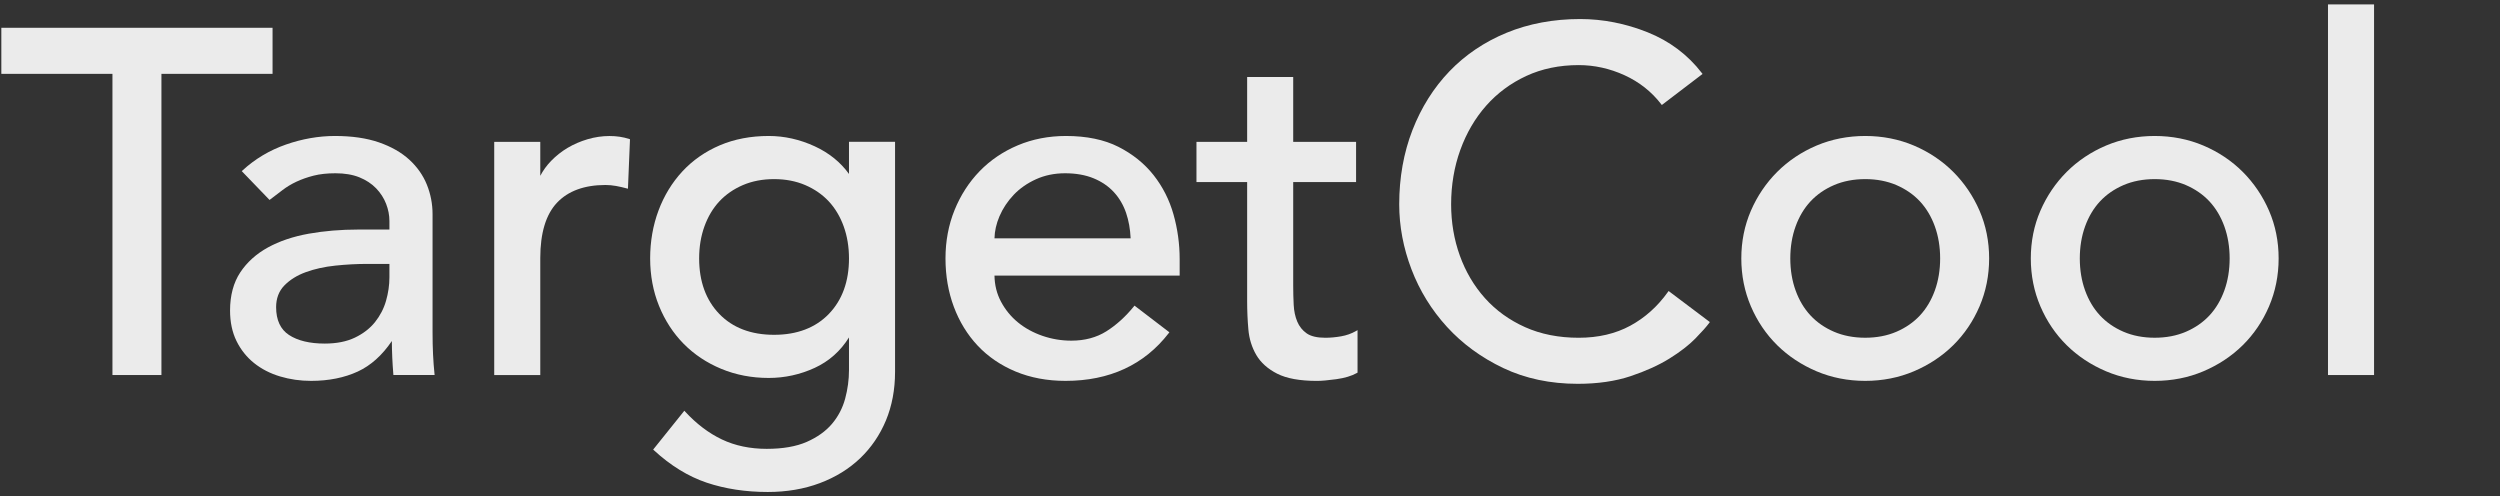
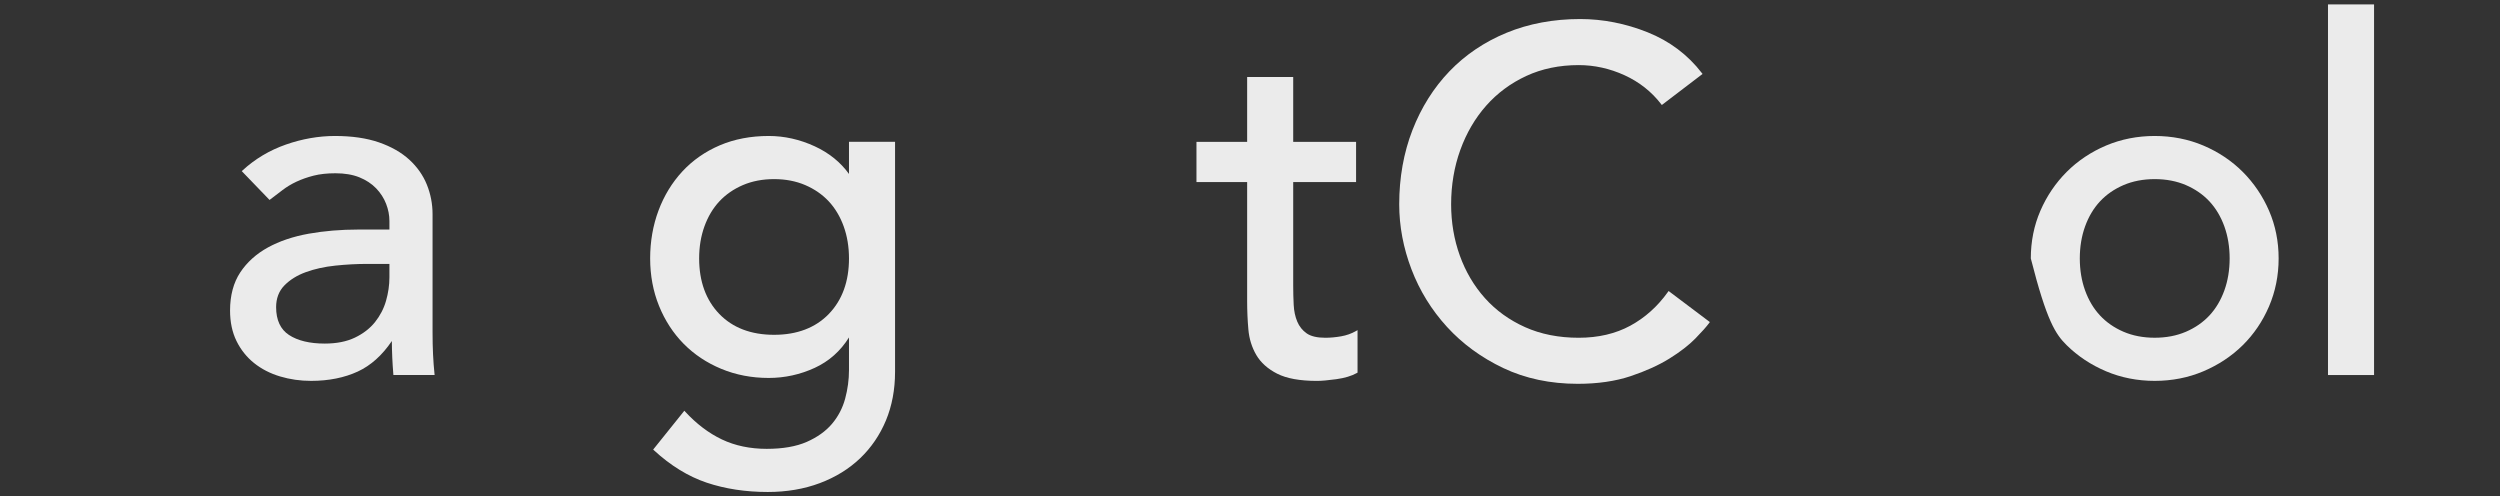
<svg xmlns="http://www.w3.org/2000/svg" width="554" height="110" viewBox="0 0 554 110" fill="none">
  <rect x="0" y="0" width="554" height="110" fill="#333333" stroke="none" />
  <g opacity="0.9">
-     <path d="M60.398 6.157H0.297V16.365H24.92V83.106H35.774V16.365H60.398V6.157Z" fill="white" />
    <path d="M86.295 58.482V61.478C86.295 63.168 86.044 64.907 85.548 66.648C85.055 68.373 84.234 69.961 83.108 71.369C81.983 72.776 80.486 73.934 78.657 74.811C76.831 75.691 74.578 76.137 71.959 76.137C68.639 76.137 65.976 75.497 64.047 74.234C62.15 72.992 61.188 70.918 61.188 68.066C61.188 66.125 61.8 64.511 63.009 63.268C64.235 62.005 65.839 61.008 67.776 60.304C69.731 59.594 71.929 59.108 74.307 58.86C76.701 58.609 79.072 58.482 81.355 58.482H86.295ZM95.962 78.531C95.889 77.041 95.854 75.42 95.854 73.574V47.438C95.854 45.19 95.43 42.997 94.594 40.922C93.756 38.845 92.444 36.98 90.698 35.38C88.952 33.781 86.689 32.491 83.973 31.549C81.257 30.609 77.979 30.132 74.227 30.132C70.617 30.132 66.956 30.773 63.348 32.036C59.733 33.3 56.507 35.224 53.759 37.755L53.575 37.924L59.73 44.306L59.903 44.178C60.766 43.53 61.666 42.846 62.603 42.123C63.526 41.417 64.565 40.79 65.691 40.263C66.814 39.735 68.089 39.285 69.481 38.927C70.86 38.575 72.493 38.396 74.335 38.396C76.381 38.396 78.168 38.698 79.643 39.295C81.114 39.892 82.358 40.708 83.339 41.722C84.319 42.738 85.064 43.892 85.555 45.151C86.047 46.419 86.295 47.697 86.295 48.951V50.867H79.41C75.532 50.867 71.829 51.177 68.407 51.789C64.977 52.403 61.936 53.429 59.368 54.838C56.787 56.257 54.724 58.118 53.234 60.373C51.739 62.634 50.98 65.477 50.98 68.822C50.98 71.369 51.46 73.639 52.408 75.571C53.354 77.499 54.667 79.145 56.31 80.46C57.949 81.771 59.884 82.767 62.061 83.418C64.235 84.071 66.548 84.402 68.935 84.402C72.833 84.402 76.319 83.704 79.298 82.326C82.172 80.995 84.707 78.722 86.835 75.567C86.848 77.995 86.957 80.453 87.16 82.882L87.178 83.106H96.313L96.284 82.836C96.142 81.486 96.033 80.038 95.962 78.531Z" fill="white" />
-     <path d="M130.212 30.852C128.615 31.326 127.125 31.969 125.783 32.766C124.44 33.565 123.207 34.541 122.115 35.668C121.154 36.661 120.352 37.768 119.726 38.961V31.436H109.52V83.114H119.726V57.167C119.726 51.641 120.975 47.518 123.439 44.915C125.901 42.314 129.511 40.995 134.169 40.995C134.938 40.995 135.723 41.067 136.502 41.207C137.295 41.353 138.087 41.534 138.858 41.743L139.153 41.823L139.605 30.858L139.43 30.8C136.803 29.923 133.423 29.904 130.212 30.852Z" fill="white" />
    <path d="M186.963 50.167C187.742 52.329 188.137 54.717 188.137 57.266C188.137 62.36 186.634 66.5 183.67 69.57C180.707 72.638 176.624 74.194 171.534 74.194C166.442 74.194 162.359 72.638 159.397 69.57C156.433 66.499 154.93 62.359 154.93 57.266C154.93 54.711 155.324 52.324 156.103 50.167C156.88 48.014 157.989 46.152 159.4 44.634C160.811 43.119 162.563 41.903 164.61 41.021C166.658 40.139 168.987 39.691 171.534 39.691C174.077 39.691 176.407 40.139 178.456 41.021C180.502 41.903 182.254 43.119 183.665 44.634C185.077 46.154 186.186 48.015 186.963 50.167ZM188.137 38.551C186.266 35.946 183.714 33.885 180.545 32.422C177.253 30.902 173.821 30.132 170.345 30.132C166.371 30.132 162.723 30.829 159.504 32.204C156.283 33.58 153.494 35.525 151.213 37.986C148.933 40.448 147.154 43.362 145.926 46.651C144.697 49.938 144.074 53.51 144.074 57.266C144.074 61.027 144.734 64.564 146.037 67.78C147.338 71 149.173 73.825 151.489 76.175C153.805 78.529 156.612 80.4 159.831 81.736C163.045 83.075 166.583 83.753 170.345 83.753C173.894 83.753 177.326 83.001 180.545 81.517C183.704 80.062 186.257 77.794 188.137 74.774V81.998C188.137 84.122 187.849 86.263 187.281 88.359C186.715 90.438 185.734 92.315 184.361 93.935C182.99 95.552 181.111 96.894 178.779 97.921C176.442 98.945 173.459 99.465 169.913 99.465C166.221 99.465 162.878 98.764 159.975 97.382C157.066 95.999 154.329 93.927 151.842 91.227L151.65 91.019L144.742 99.625L144.91 99.778C148.59 103.171 152.526 105.587 156.606 106.96C160.685 108.329 165.235 109.024 170.13 109.024C174.316 109.024 178.197 108.365 181.663 107.064C185.131 105.764 188.137 103.911 190.602 101.558C193.06 99.207 194.987 96.381 196.327 93.16C197.665 89.941 198.343 86.329 198.343 82.428V31.428H188.137V38.551Z" fill="white" />
-     <path d="M220.378 52.811C220.412 51.203 220.785 49.557 221.488 47.913C222.23 46.185 223.286 44.593 224.628 43.179C225.965 41.77 227.629 40.608 229.573 39.723C231.511 38.843 233.675 38.396 236.006 38.396C238.411 38.396 240.542 38.771 242.338 39.511C244.132 40.249 245.648 41.283 246.842 42.582C248.037 43.885 248.946 45.437 249.545 47.194C250.122 48.896 250.459 50.785 250.548 52.811H220.378ZM255.636 38.81C253.607 36.239 250.981 34.127 247.834 32.534C244.68 30.94 240.773 30.132 236.223 30.132C232.393 30.132 228.8 30.829 225.543 32.204C222.285 33.58 219.442 35.506 217.094 37.928C214.742 40.353 212.871 43.249 211.535 46.538C210.198 49.826 209.52 53.436 209.52 57.267C209.52 61.098 210.142 64.706 211.37 67.99C212.599 71.279 214.379 74.178 216.659 76.602C218.941 79.031 221.767 80.958 225.058 82.331C228.355 83.705 232.074 84.402 236.114 84.402C245.866 84.402 253.562 80.846 258.987 73.831L259.137 73.637L251.409 67.729L251.259 67.913C249.415 70.182 247.365 72.036 245.165 73.422C242.981 74.794 240.372 75.49 237.41 75.49C235.212 75.49 233.059 75.13 231.009 74.423C228.957 73.716 227.13 72.713 225.577 71.441C224.028 70.177 222.759 68.621 221.804 66.818C220.891 65.093 220.411 63.162 220.377 61.074H261.412V57.374C261.412 54.055 260.955 50.744 260.053 47.535C259.147 44.314 257.66 41.378 255.636 38.81Z" fill="white" />
    <path d="M297.197 74.527C295.984 74.741 294.799 74.848 293.674 74.848C291.862 74.848 290.474 74.518 289.549 73.867C288.618 73.211 287.92 72.338 287.475 71.27C287.019 70.189 286.753 68.945 286.683 67.572C286.612 66.192 286.575 64.761 286.575 63.319V40.344H300.507V31.434H286.575V17.069H276.368V31.434H265.137V40.344H276.368V66.775C276.368 68.867 276.459 70.965 276.639 73.006C276.82 75.083 277.413 76.989 278.399 78.671C279.391 80.361 280.95 81.756 283.035 82.815C285.116 83.872 288.078 84.407 291.839 84.407C292.858 84.407 294.264 84.283 296.139 84.027C297.997 83.77 299.533 83.306 300.707 82.646L300.831 82.576V73.159L300.466 73.368C299.489 73.926 298.388 74.317 297.197 74.527Z" fill="white" />
    <path d="M369.617 64.691C367.343 67.886 364.537 70.405 361.276 72.176C358.016 73.949 354.168 74.848 349.837 74.848C345.426 74.848 341.426 74.055 337.949 72.492C334.469 70.931 331.48 68.772 329.067 66.073C326.65 63.374 324.778 60.204 323.5 56.648C322.219 53.092 321.57 49.268 321.57 45.283C321.57 41.011 322.256 36.952 323.608 33.219C324.955 29.488 326.883 26.191 329.339 23.416C331.791 20.643 334.78 18.428 338.223 16.833C341.667 15.235 345.573 14.426 349.837 14.426C353.312 14.426 356.73 15.181 359.995 16.671C363.256 18.161 365.986 20.316 368.111 23.077L368.259 23.269L377.286 16.387L377.137 16.193C374.029 12.145 369.979 9.103 365.101 7.151C360.235 5.205 355.208 4.219 350.161 4.219C344.252 4.219 338.771 5.242 333.869 7.259C328.965 9.279 324.705 12.151 321.204 15.796C317.707 19.435 314.946 23.822 312.998 28.834C311.053 33.846 310.066 39.381 310.066 45.283C310.066 50.119 310.981 54.963 312.783 59.681C314.583 64.403 317.234 68.698 320.66 72.448C324.082 76.195 328.286 79.266 333.155 81.574C338.025 83.883 343.566 85.054 349.621 85.054C354.02 85.054 357.952 84.486 361.308 83.368C364.658 82.251 367.563 80.936 369.945 79.456C372.323 77.979 374.264 76.477 375.714 74.991C377.149 73.522 378.175 72.369 378.761 71.563L378.902 71.368L369.763 64.486L369.617 64.691Z" fill="white" />
-     <path d="M429.937 57.267C429.937 59.818 429.543 62.206 428.764 64.365C427.986 66.521 426.877 68.382 425.467 69.898C424.057 71.414 422.304 72.63 420.257 73.513C418.207 74.395 415.878 74.843 413.334 74.843C410.789 74.843 408.459 74.395 406.41 73.513C404.36 72.629 402.608 71.414 401.201 69.897C399.79 68.384 398.681 66.523 397.904 64.365C397.125 62.21 396.73 59.821 396.73 57.267C396.73 54.714 397.125 52.325 397.904 50.168C398.681 48.014 399.79 46.152 401.201 44.635C402.61 43.12 404.362 41.905 406.41 41.021C408.459 40.139 410.789 39.691 413.334 39.691C415.877 39.691 418.207 40.139 420.257 41.021C422.302 41.904 424.055 43.119 425.467 44.635C426.878 46.154 427.986 48.015 428.764 50.168C429.543 52.329 429.937 54.718 429.937 57.267ZM432.837 38.087C430.379 35.631 427.447 33.669 424.121 32.257C420.793 30.847 417.164 30.132 413.334 30.132C409.502 30.132 405.873 30.847 402.548 32.257C399.221 33.669 396.288 35.63 393.83 38.087C391.372 40.546 389.411 43.442 388.001 46.694C386.59 49.951 385.875 53.508 385.875 57.267C385.875 61.024 386.59 64.6 388.001 67.893C389.411 71.183 391.373 74.08 393.832 76.501C396.287 78.922 399.22 80.866 402.548 82.276C405.872 83.686 409.501 84.402 413.334 84.402C417.165 84.402 420.795 83.686 424.121 82.276C427.448 80.864 430.381 78.922 432.836 76.501C435.297 74.075 437.259 71.178 438.666 67.893C440.078 64.603 440.793 61.027 440.793 57.267C440.793 53.505 440.078 49.948 438.666 46.694C437.26 43.447 435.299 40.551 432.837 38.087Z" fill="white" />
-     <path d="M494.09 57.267C494.09 59.818 493.695 62.206 492.916 64.365C492.137 66.523 491.028 68.384 489.619 69.898C488.21 71.414 486.458 72.63 484.411 73.513C482.36 74.395 480.03 74.843 477.486 74.843C474.94 74.843 472.611 74.395 470.563 73.513C468.513 72.63 466.761 71.414 465.353 69.897C463.942 68.384 462.834 66.523 462.057 64.365C461.278 62.211 460.883 59.823 460.883 57.267C460.883 54.712 461.278 52.324 462.057 50.168C462.833 48.014 463.942 46.152 465.353 44.635C466.763 43.12 468.515 41.905 470.563 41.021C472.611 40.139 474.941 39.691 477.486 39.691C480.03 39.691 482.36 40.139 484.411 41.021C486.455 41.904 488.208 43.12 489.619 44.635C491.028 46.152 492.138 48.014 492.916 50.168C493.695 52.329 494.09 54.718 494.09 57.267ZM496.99 38.087C494.533 35.631 491.599 33.669 488.273 32.257C484.946 30.847 481.317 30.132 477.486 30.132C473.655 30.132 470.026 30.847 466.699 32.257C463.371 33.669 460.438 35.631 457.983 38.087C455.523 40.549 453.562 43.444 452.155 46.694C450.743 49.948 450.027 53.505 450.027 57.267C450.027 61.027 450.743 64.603 452.155 67.893C453.562 71.181 455.523 74.078 457.983 76.501C460.437 78.922 463.37 80.864 466.699 82.276C470.025 83.686 473.654 84.402 477.486 84.402C481.318 84.402 484.947 83.686 488.273 82.276C491.601 80.864 494.533 78.922 496.989 76.501C499.449 74.075 501.412 71.178 502.819 67.893C504.229 64.601 504.944 61.026 504.944 57.267C504.944 53.507 504.229 49.95 502.819 46.694C501.413 43.447 499.452 40.551 496.99 38.087Z" fill="white" />
+     <path d="M494.09 57.267C494.09 59.818 493.695 62.206 492.916 64.365C492.137 66.523 491.028 68.384 489.619 69.898C488.21 71.414 486.458 72.63 484.411 73.513C482.36 74.395 480.03 74.843 477.486 74.843C474.94 74.843 472.611 74.395 470.563 73.513C468.513 72.63 466.761 71.414 465.353 69.897C463.942 68.384 462.834 66.523 462.057 64.365C461.278 62.211 460.883 59.823 460.883 57.267C460.883 54.712 461.278 52.324 462.057 50.168C462.833 48.014 463.942 46.152 465.353 44.635C466.763 43.12 468.515 41.905 470.563 41.021C472.611 40.139 474.941 39.691 477.486 39.691C480.03 39.691 482.36 40.139 484.411 41.021C486.455 41.904 488.208 43.12 489.619 44.635C491.028 46.152 492.138 48.014 492.916 50.168C493.695 52.329 494.09 54.718 494.09 57.267ZM496.99 38.087C494.533 35.631 491.599 33.669 488.273 32.257C484.946 30.847 481.317 30.132 477.486 30.132C473.655 30.132 470.026 30.847 466.699 32.257C463.371 33.669 460.438 35.631 457.983 38.087C455.523 40.549 453.562 43.444 452.155 46.694C450.743 49.948 450.027 53.505 450.027 57.267C453.562 71.181 455.523 74.078 457.983 76.501C460.437 78.922 463.37 80.864 466.699 82.276C470.025 83.686 473.654 84.402 477.486 84.402C481.318 84.402 484.947 83.686 488.273 82.276C491.601 80.864 494.533 78.922 496.989 76.501C499.449 74.075 501.412 71.178 502.819 67.893C504.229 64.601 504.944 61.026 504.944 57.267C504.944 53.507 504.229 49.95 502.819 46.694C501.413 43.447 499.452 40.551 496.99 38.087Z" fill="white" />
    <path d="M526.09 0.977H515.883V83.109H526.09V0.977Z" fill="white" />
  </g>
</svg>